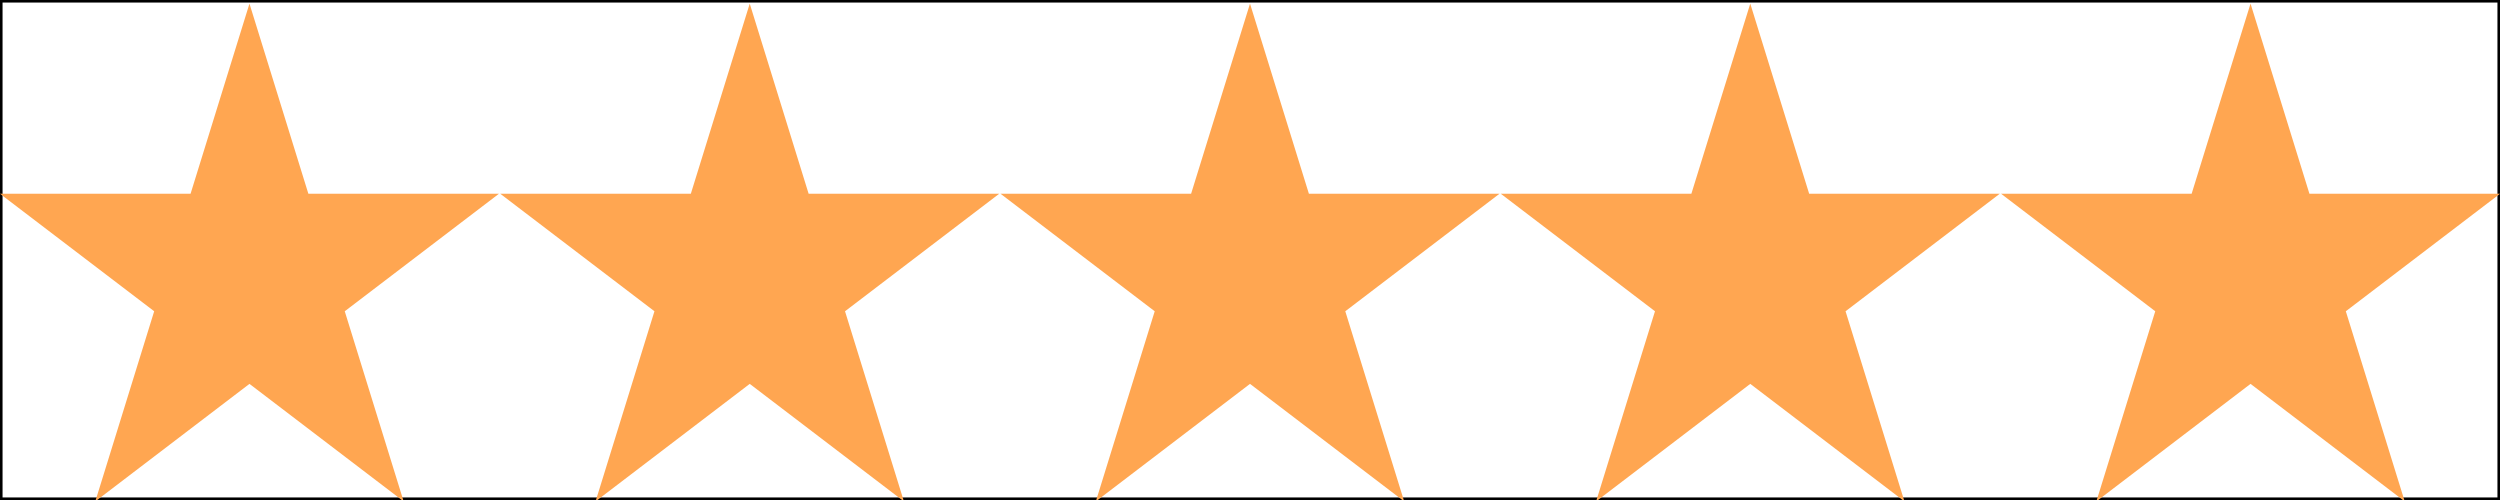
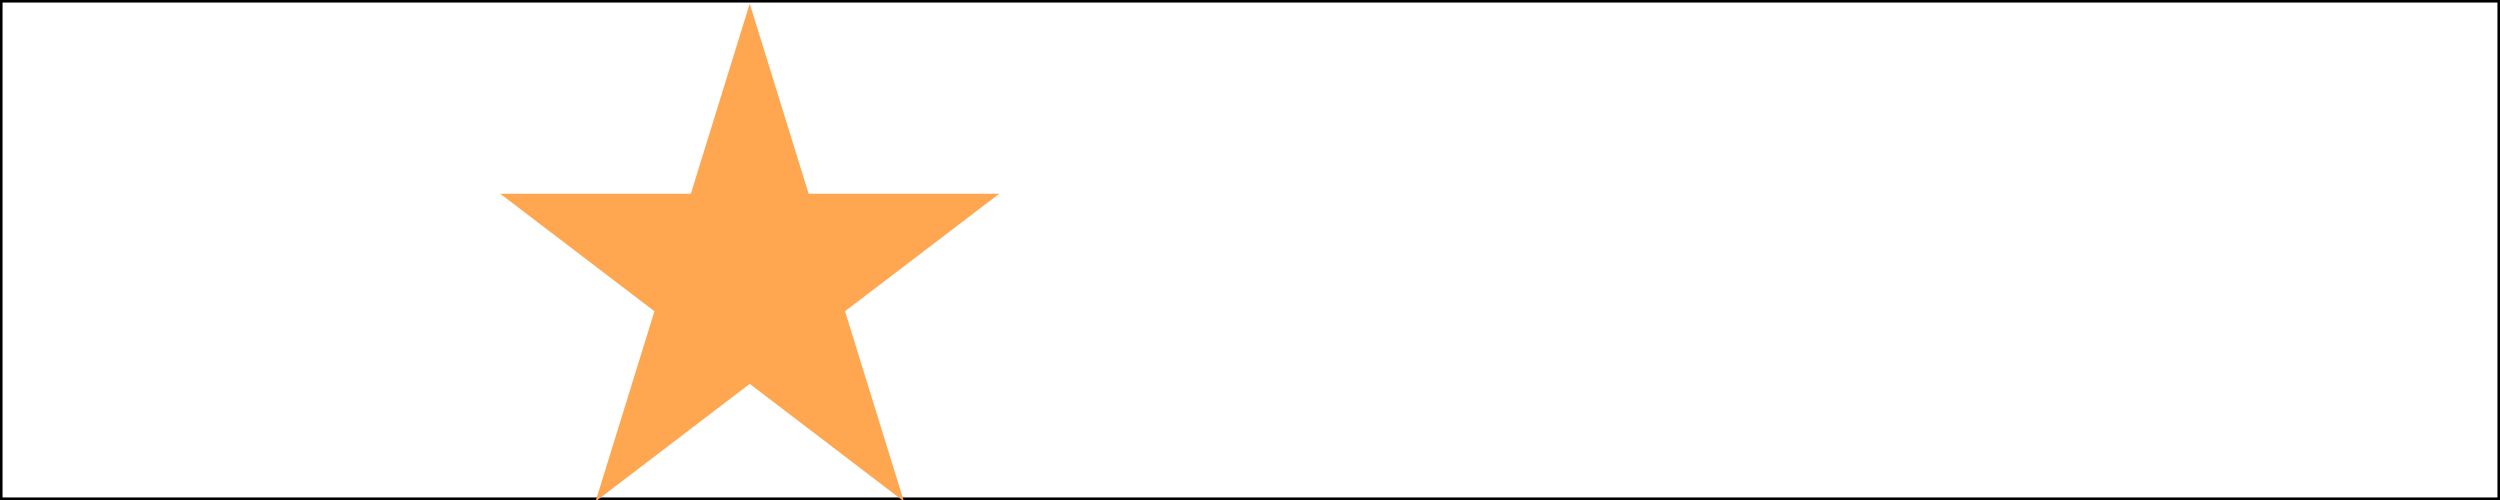
<svg xmlns="http://www.w3.org/2000/svg" version="1.1" style="" xml:space="preserve" width="490" height="98">
  <rect id="backgroundrect" width="100%" height="100%" x="0" y="0" fill="none" stroke="#" class="" style="" />
  <g class="currentLayer" style="">
    <title>Layer 1</title>
    <g id="svg_1" class="">
-       <polygon points="60.44,37.976 48.895,0.709 37.351,37.976 0,37.976 30.22,61.007 18.676,98.279 48.895,75.238 79.115,98.279 67.571,61.007 97.791,37.976 " id="svg_2" style="fill:#ffa651" />
      <polygon points="158.492,37.976 146.948,0.709 135.403,37.976 98.052,37.976 128.272,61.007 116.728,98.279 146.948,75.238 177.168,98.279 165.623,61.007 195.843,37.976 " id="svg_3" style="fill:#ffa651" />
-       <polygon points="256.544,37.976 245,0.709 233.456,37.976 196.104,37.976 226.324,61.007 214.78,98.279 245,75.238 275.22,98.279 263.676,61.007 293.895,37.976 " id="svg_4" style="fill:#ffa651" />
-       <polygon points="354.596,37.976 343.052,0.709 331.508,37.976 294.157,37.976 324.377,61.007 312.832,98.279 343.052,75.238 373.272,98.279 361.728,61.007 391.948,37.976 " id="svg_5" style="fill:#ffa651" />
-       <polygon points="441.105,0.709 429.56,37.976 392.209,37.976 422.429,61.007 410.885,98.279 441.105,75.238 471.324,98.279 459.78,61.007 490,37.976 452.649,37.976 " id="svg_6" style="fill:#ffa651" />
    </g>
    <g id="svg_7" class="">
</g>
    <g id="svg_8" class="">
</g>
    <g id="svg_9" class="">
</g>
    <g id="svg_10" class="">
</g>
    <g id="svg_11" class="">
</g>
    <g id="svg_12" class="">
</g>
    <g id="svg_13" class="">
</g>
    <g id="svg_14" class="">
</g>
    <g id="svg_15" class="">
</g>
    <g id="svg_16" class="">
</g>
    <g id="svg_17" class="">
</g>
    <g id="svg_18" class="">
</g>
    <g id="svg_19" class="">
</g>
    <g id="svg_20" class="">
</g>
    <g id="svg_21" class="">
</g>
  </g>
</svg>